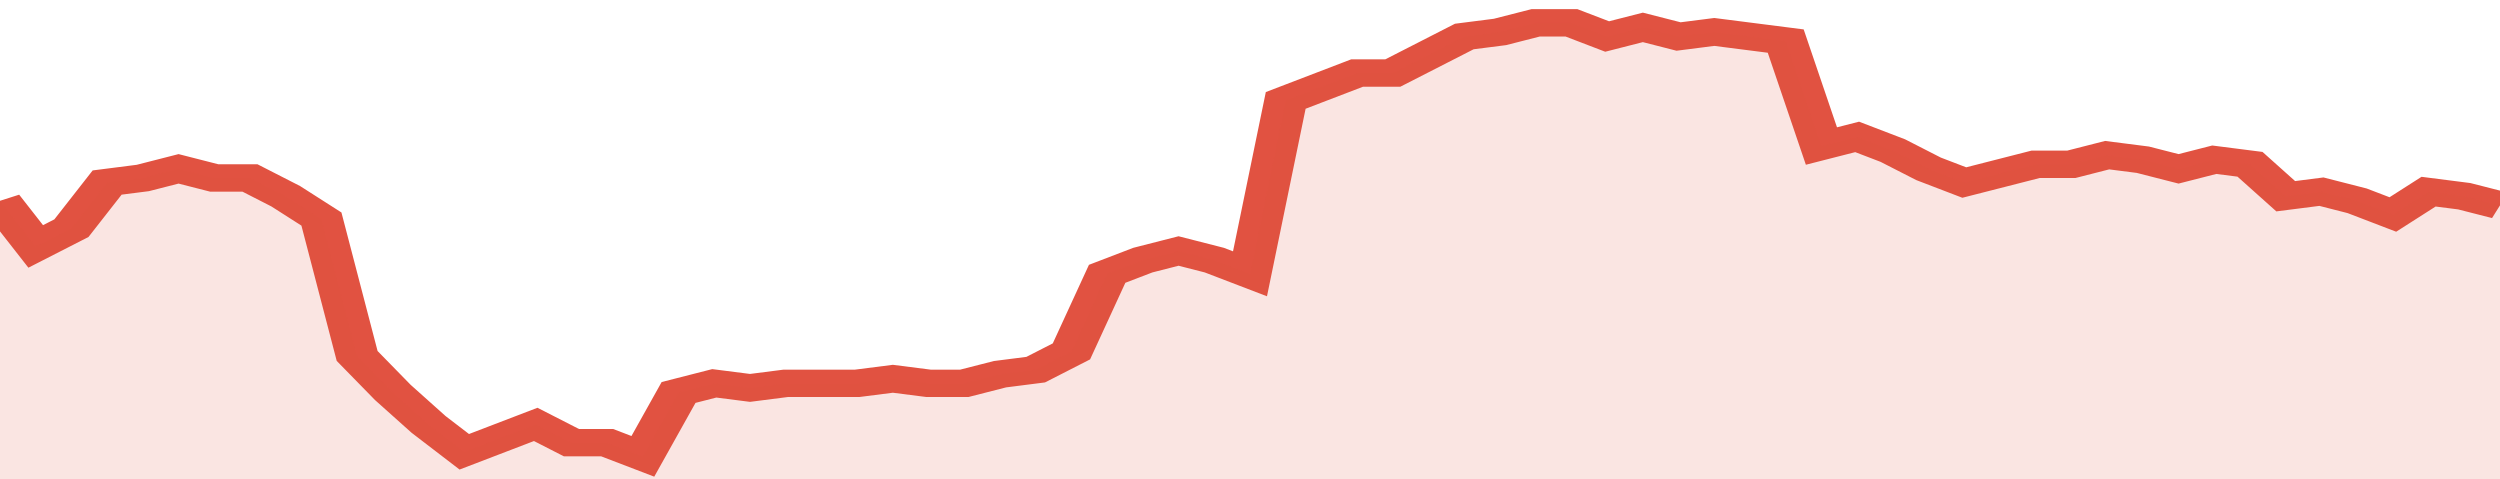
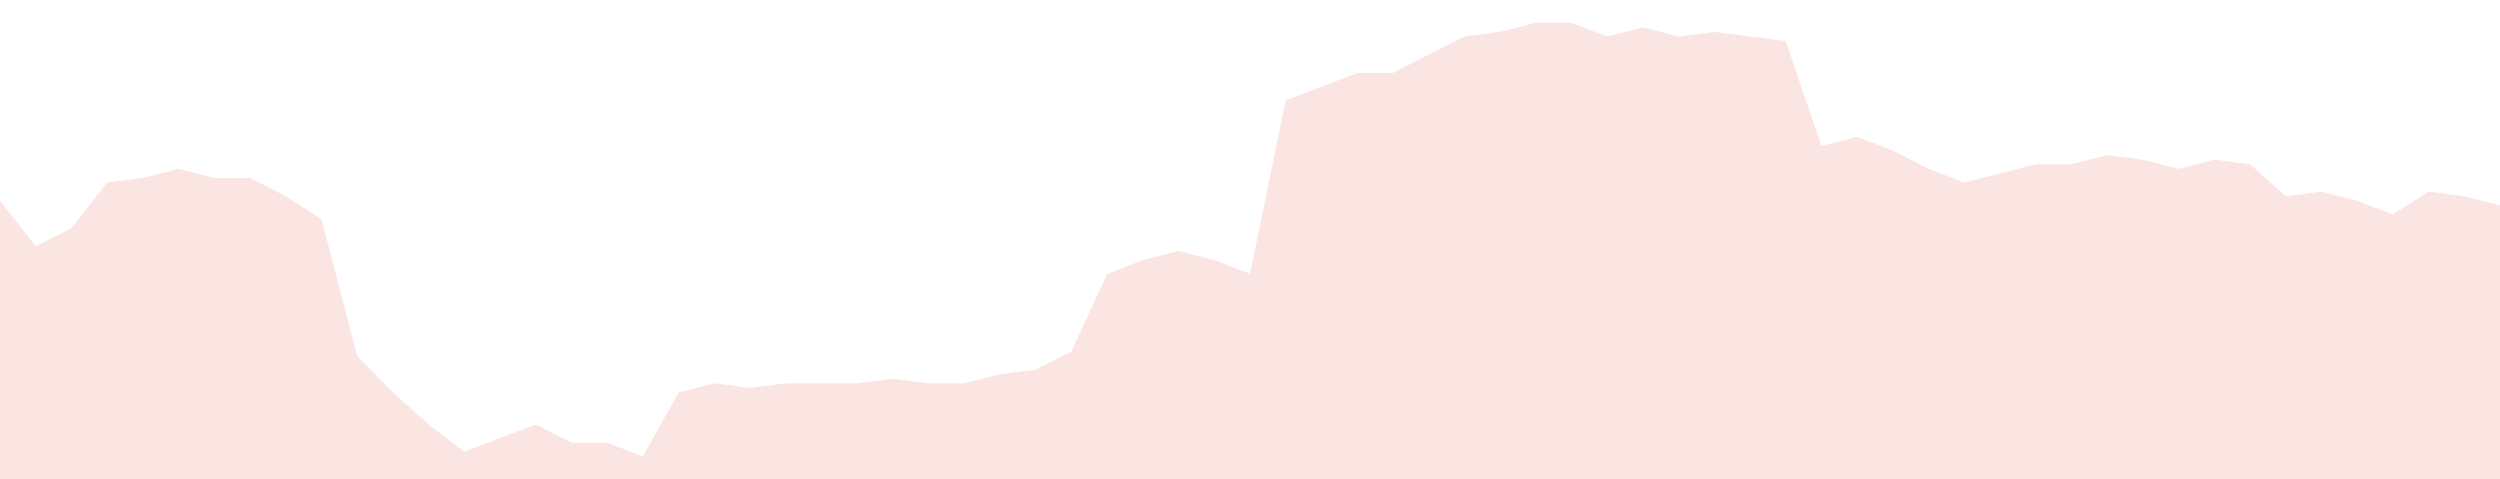
<svg xmlns="http://www.w3.org/2000/svg" viewBox="0 0 350 105" width="120" height="23" preserveAspectRatio="none">
-   <polyline fill="none" stroke="#E15241" stroke-width="6" points="0, 44 5, 54 10, 50 15, 40 20, 39 25, 37 30, 39 35, 39 40, 43 45, 48 50, 78 55, 86 60, 93 65, 99 70, 96 75, 93 80, 97 85, 97 90, 100 95, 86 100, 84 105, 85 110, 84 115, 84 120, 84 125, 83 130, 84 135, 84 140, 82 145, 81 150, 77 155, 60 160, 57 165, 55 170, 57 175, 60 180, 22 185, 19 190, 16 195, 16 200, 12 205, 8 210, 7 215, 5 220, 5 225, 8 230, 6 235, 8 240, 7 245, 8 250, 9 255, 32 260, 30 265, 33 270, 37 275, 40 280, 38 285, 36 290, 36 295, 34 300, 35 305, 37 310, 35 315, 36 320, 43 325, 42 330, 44 335, 47 340, 42 345, 43 350, 45 350, 45 "> </polyline>
  <polygon fill="#E15241" opacity="0.15" points="0, 105 0, 44 5, 54 10, 50 15, 40 20, 39 25, 37 30, 39 35, 39 40, 43 45, 48 50, 78 55, 86 60, 93 65, 99 70, 96 75, 93 80, 97 85, 97 90, 100 95, 86 100, 84 105, 85 110, 84 115, 84 120, 84 125, 83 130, 84 135, 84 140, 82 145, 81 150, 77 155, 60 160, 57 165, 55 170, 57 175, 60 180, 22 185, 19 190, 16 195, 16 200, 12 205, 8 210, 7 215, 5 220, 5 225, 8 230, 6 235, 8 240, 7 245, 8 250, 9 255, 32 260, 30 265, 33 270, 37 275, 40 280, 38 285, 36 290, 36 295, 34 300, 35 305, 37 310, 35 315, 36 320, 43 325, 42 330, 44 335, 47 340, 42 345, 43 350, 45 350, 105 " />
</svg>